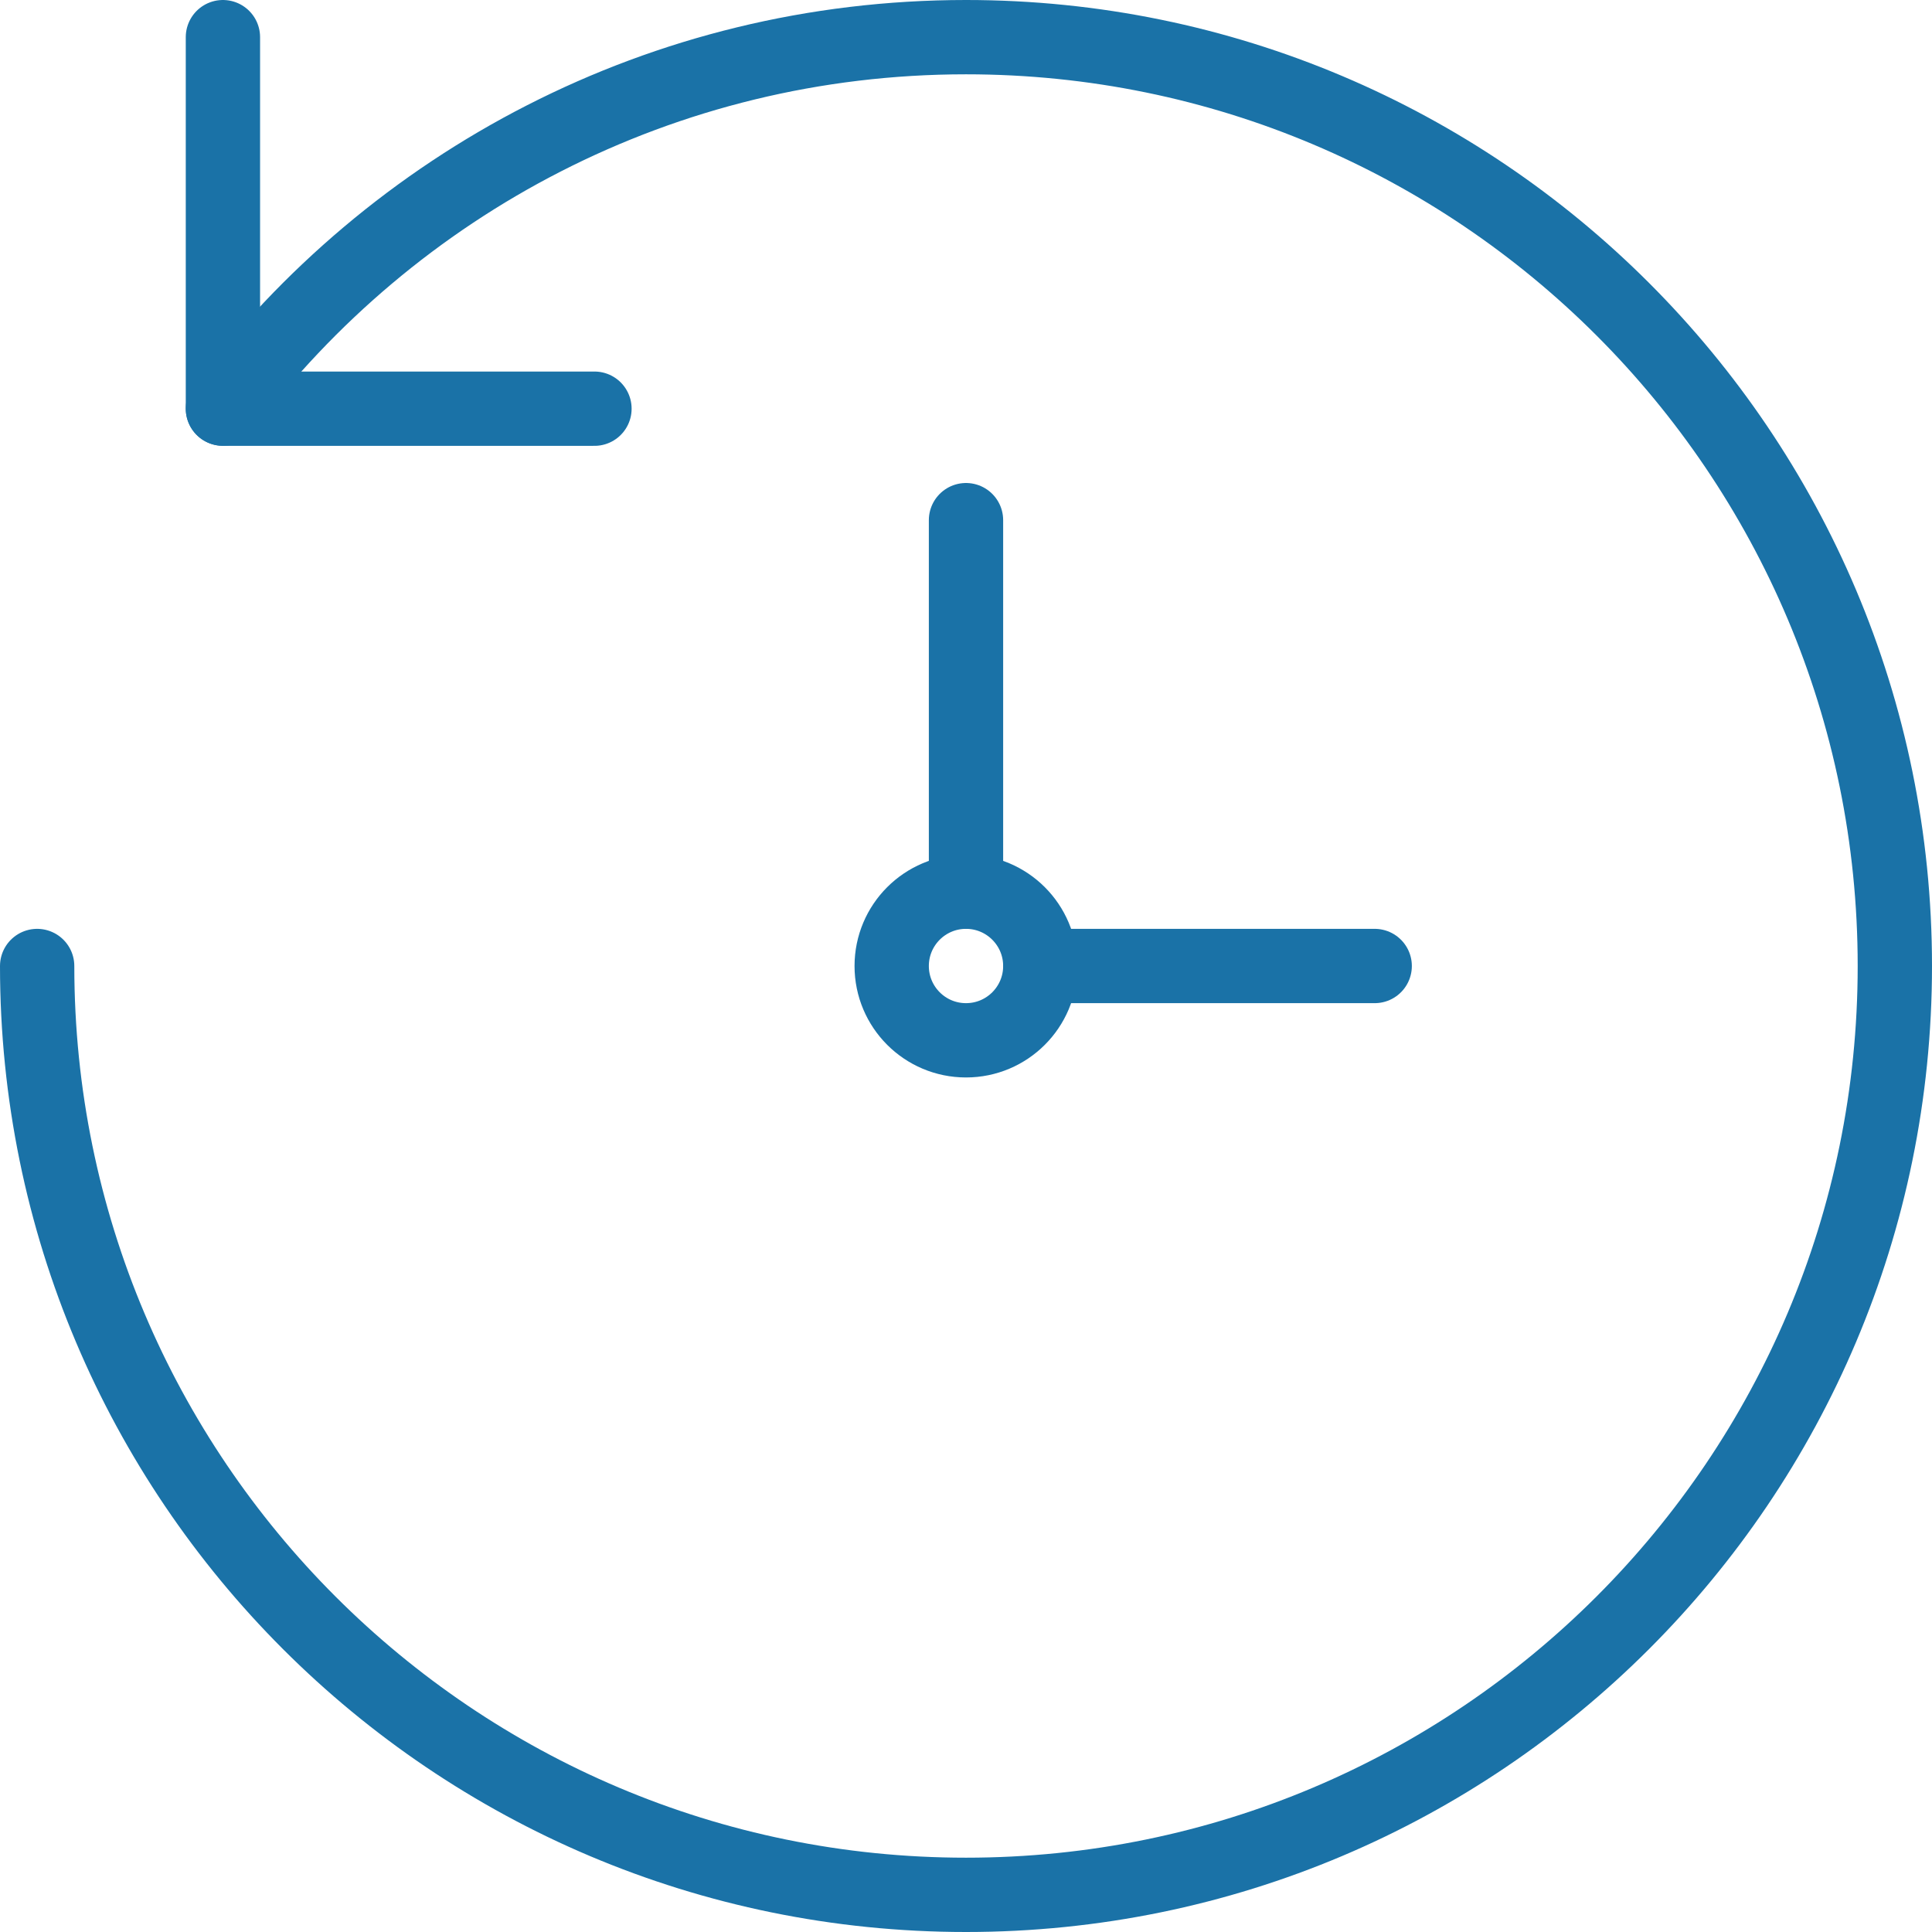
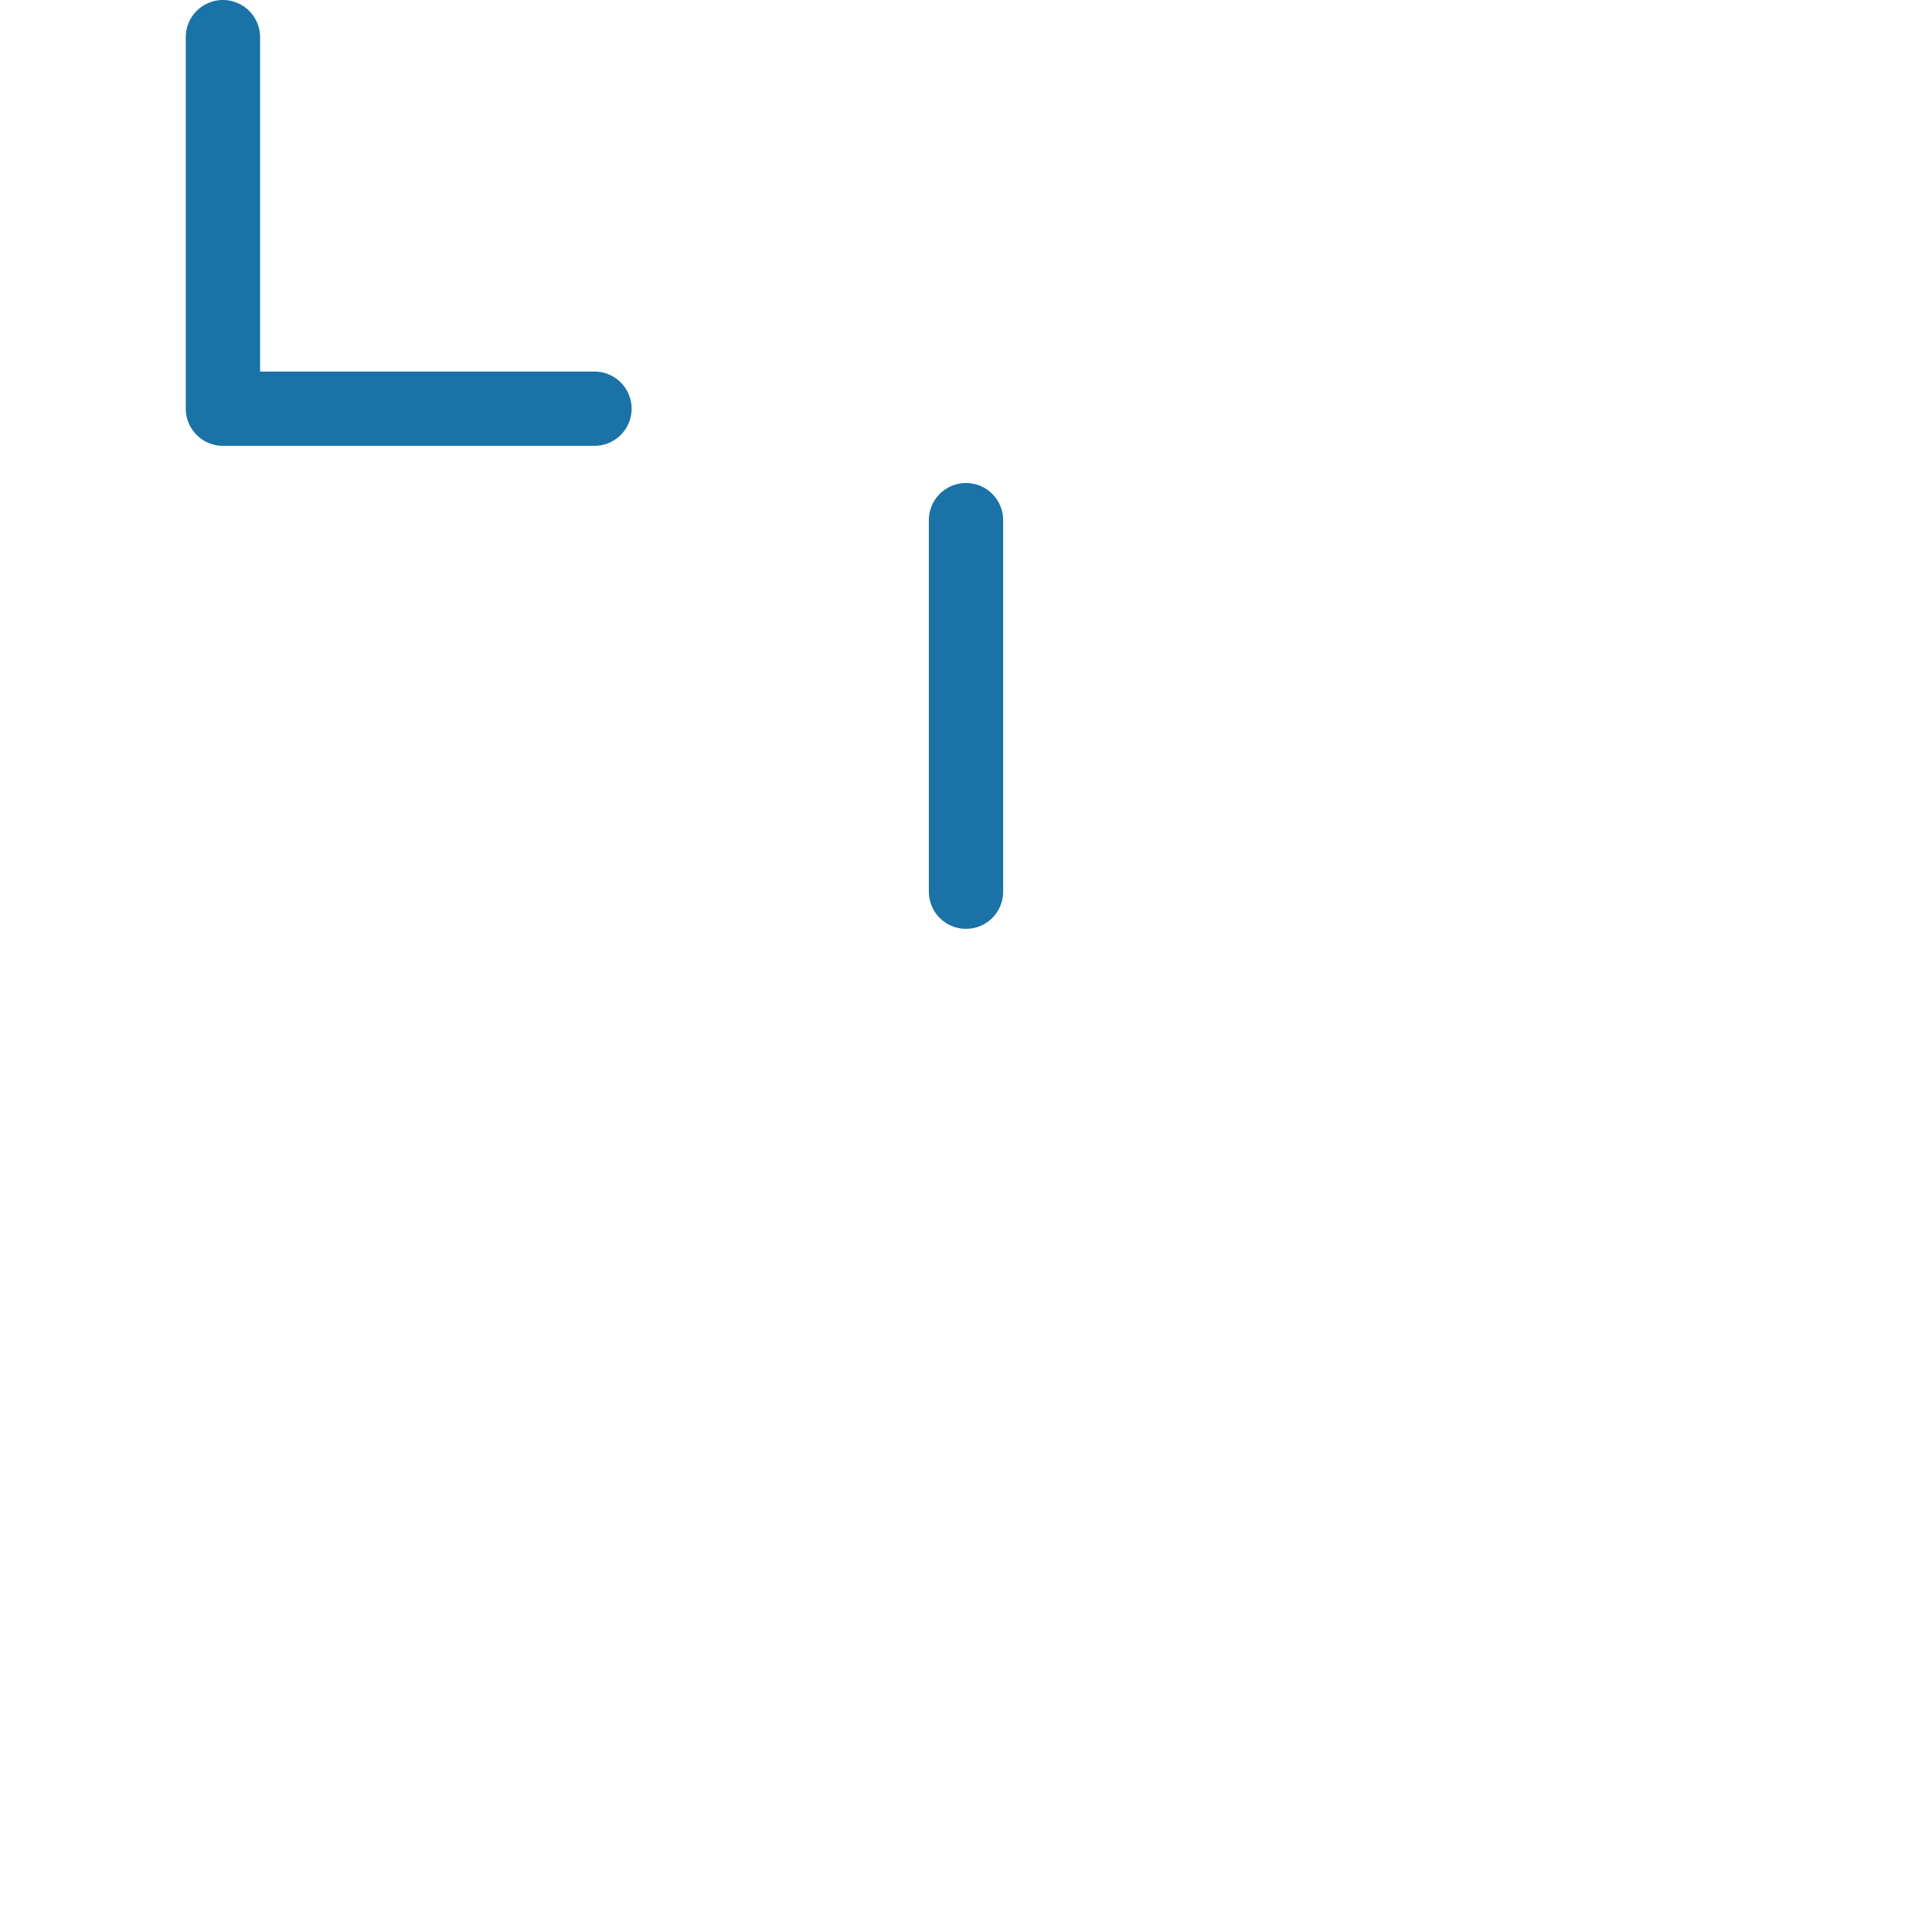
<svg xmlns="http://www.w3.org/2000/svg" width="52px" height="52px" viewBox="0 0 52 52" version="1.1">
  <title>Page 1</title>
  <desc>Created with Sketch.</desc>
  <defs />
  <g id="Page-1" stroke="none" stroke-width="1" fill="none" fill-rule="evenodd" stroke-linecap="round" stroke-linejoin="round">
    <g id="HIN_Product-Irrigation_kh_1a" transform="translate(-774, -1250)" stroke="#1A72A7" stroke-width="2">
      <g id="Page-1" transform="translate(775, 1251)">
        <path d="" id="Stroke-1" />
        <path d="" id="Stroke-2" />
-         <path d="" id="Stroke-3" />
        <path d="" id="Stroke-4" />
        <g id="Group-15">
-           <path d="M27,25 C27,26.105 26.105,27 25,27 C23.895,27 23,26.105 23,25 C23,23.895 23.895,23 25,23 C26.105,23 27,23.895 27,25 L27,25 Z" id="Stroke-5" />
          <path d="M25,13 L25,23" id="Stroke-7" />
-           <path d="M36,25 L27,25" id="Stroke-9" />
-           <path d="M0,25 C0,38.807 11.193,50 25,50 C38.807,50 50,38.807 50,25 C50,11.193 38.807,0 25,0 C16.822,0 9.562,3.926 5,9.997" id="Stroke-11" />
          <polyline id="Stroke-13" points="5 0 5 10 15 10" />
        </g>
      </g>
    </g>
  </g>
</svg>